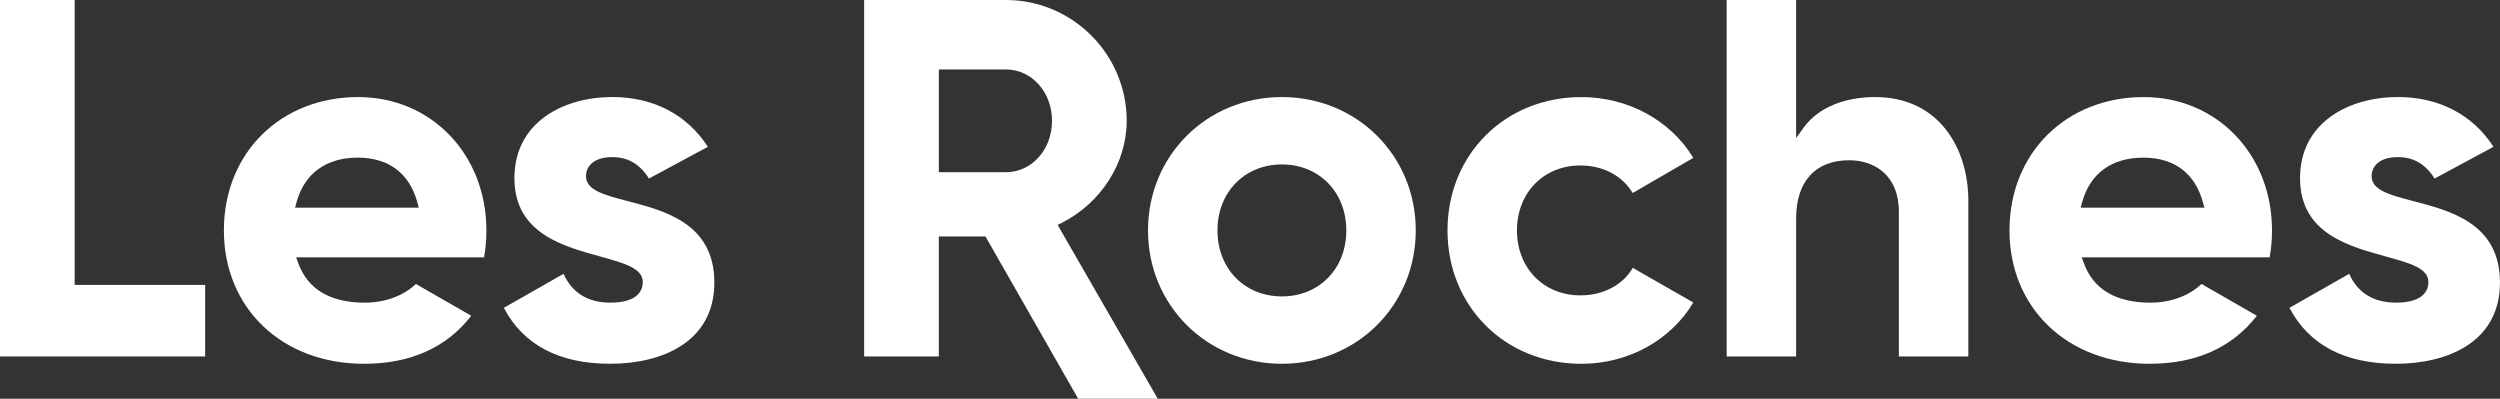
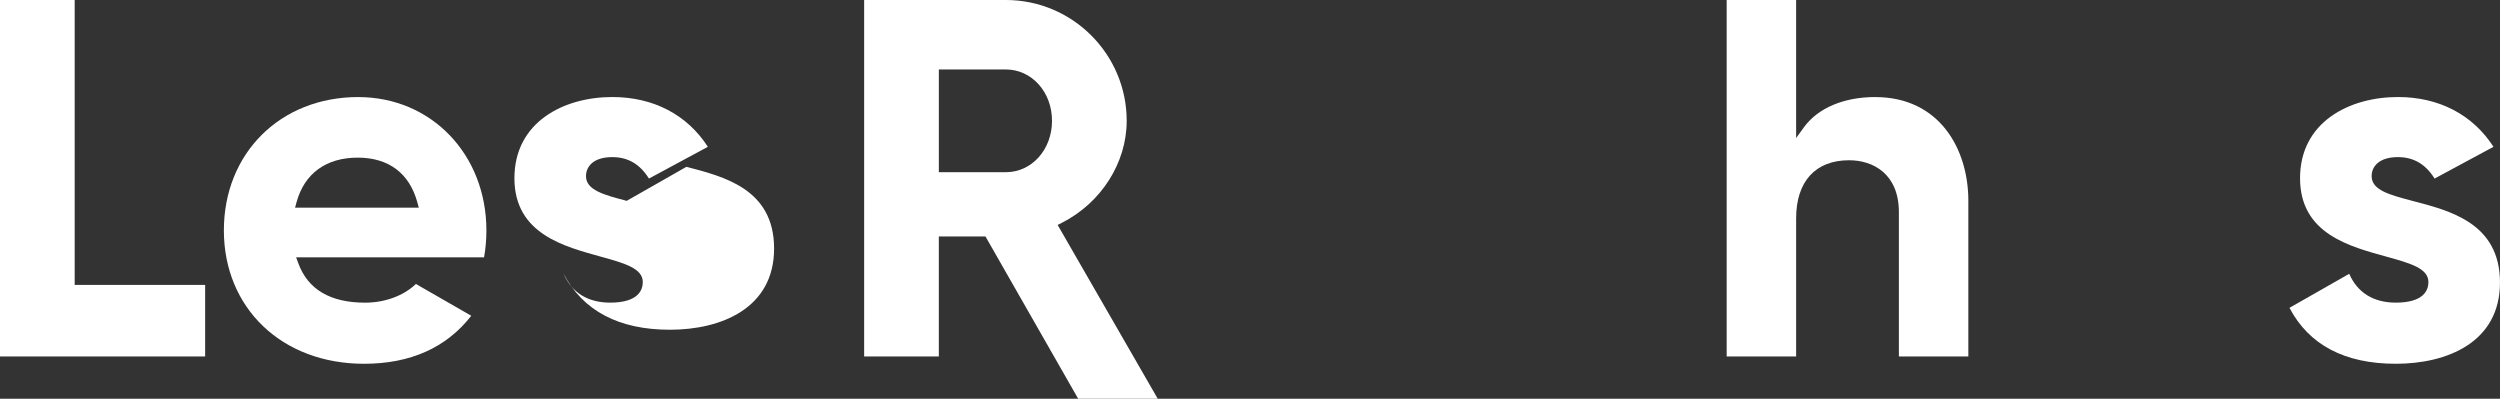
<svg xmlns="http://www.w3.org/2000/svg" id="Layer_1" data-name="Layer 1" version="1.1" viewBox="0 0 1002 159.8">
  <rect x="0" y="0" width="1002" height="159.8" fill="#333333" stroke="none" />
  <defs>
    <style>
      .cls-1 {
        fill: #fff;
        stroke-width: 0px;
      }
    </style>
  </defs>
  <path class="cls-1" d="M425.57,89.31c15.8-8,26.01-24.05,26.01-40.88,0-26.7-21.73-48.43-48.43-48.43h-56.8v142.87h29.93v-48.1h18.69l37.16,65.04h31.89l-40.12-69.65,1.66-.84ZM403.15,69.02h-26.86V27.84h26.86c10.37,0,18.5,9.05,18.5,20.59s-8.13,20.59-18.5,20.59Z" />
  <path class="cls-1" d="M751.56,38.9c-12.52,0-22.9,4.39-28.48,12.03l-3.19,4.38V0h-27.84v142.87h27.84v-55.33c0-14.81,7.73-23.31,21.22-23.31,9.65,0,19.96,5.47,19.96,20.8v57.84h27.84v-62.44c0-20.67-11.55-41.52-37.34-41.52Z" />
  <path class="cls-1" d="M966.86,80.5c-9.11-2.4-16.31-4.29-16.31-9.91,0-3.68,2.77-7.62,10.55-7.62,6.27,0,11.09,2.82,14.68,8.6l23.61-12.73c-8.31-12.88-21.84-19.95-38.3-19.95-19.53,0-39.23,10.06-39.23,32.53s20.18,27.42,34.92,31.53c9.24,2.57,16.53,4.61,16.53,10.1,0,3.08-1.7,8.25-13.06,8.25-8.95,0-15.37-3.99-18.68-11.56l-23.95,13.64c7.82,14.88,22.15,22.42,42.63,22.42s41.74-8.55,41.74-32.54-20.31-28.86-35.14-32.76Z" />
-   <path class="cls-1" d="M859.26,38.9c-31.21,0-53.86,22.48-53.86,53.45s23.1,53.45,56.17,53.45c18.61,0,33.05-6.47,42.98-19.24l-22.18-12.75c-4.91,4.72-12.41,7.5-20.38,7.5-13.93,0-22.93-5.32-26.76-15.8l-.87-2.37h75.32c.62-3.43.94-7.05.94-10.78,0-30.47-22.08-53.45-51.36-53.45ZM833.93,83.24l.61-2.24c3.16-11.49,11.86-17.82,24.5-17.82s20.75,6.49,23.87,17.82l.62,2.24h-49.61Z" />
-   <path class="cls-1" d="M513.78,38.9c-30.09,0-53.66,23.48-53.66,53.45s23.57,53.45,53.66,53.45,53.66-23.48,53.66-53.45-23.57-53.45-53.66-53.45ZM513.78,118.8c-14.96,0-25.82-11.12-25.82-26.44s10.86-26.45,25.82-26.45,25.82,11.12,25.82,26.45-10.86,26.44-25.82,26.44Z" />
-   <path class="cls-1" d="M633.4,118.38c-14.72,0-25.4-10.95-25.4-26.03s10.68-26.03,25.4-26.03c9.13,0,16.83,4.09,20.98,11.04l24.29-14.09c-9.15-15.07-26.17-24.36-44.85-24.36-30.59,0-53.66,22.98-53.66,53.45s23.07,53.45,53.66,53.45c18.73,0,35.75-9.36,44.86-24.56l-24.26-13.89c-3.97,6.85-11.84,11.03-21.01,11.03Z" />
  <polygon class="cls-1" points="29.93 0 0 0 0 142.87 82.22 142.87 82.22 114.19 29.93 114.19 29.93 0" />
-   <path class="cls-1" d="M251.18,80.5c-9.11-2.4-16.31-4.29-16.31-9.91,0-3.68,2.77-7.62,10.55-7.62,6.27,0,11.09,2.82,14.68,8.6l23.61-12.73c-8.31-12.88-21.84-19.95-38.3-19.95-19.53,0-39.23,10.06-39.23,32.53s20.18,27.42,34.92,31.53c9.24,2.57,16.53,4.61,16.53,10.1,0,3.08-1.7,8.25-13.06,8.25-8.95,0-15.37-3.99-18.68-11.56l-23.95,13.64c7.82,14.88,22.15,22.42,42.63,22.42s41.74-8.55,41.74-32.54-20.31-28.86-35.14-32.76Z" />
+   <path class="cls-1" d="M251.18,80.5c-9.11-2.4-16.31-4.29-16.31-9.91,0-3.68,2.77-7.62,10.55-7.62,6.27,0,11.09,2.82,14.68,8.6l23.61-12.73c-8.31-12.88-21.84-19.95-38.3-19.95-19.53,0-39.23,10.06-39.23,32.53s20.18,27.42,34.92,31.53c9.24,2.57,16.53,4.61,16.53,10.1,0,3.08-1.7,8.25-13.06,8.25-8.95,0-15.37-3.99-18.68-11.56c7.82,14.88,22.15,22.42,42.63,22.42s41.74-8.55,41.74-32.54-20.31-28.86-35.14-32.76Z" />
  <path class="cls-1" d="M143.59,38.9c-31.21,0-53.86,22.48-53.86,53.45s23.1,53.45,56.17,53.45c18.61,0,33.05-6.47,42.98-19.24l-22.18-12.75c-4.91,4.72-12.41,7.5-20.38,7.5-13.93,0-22.93-5.32-26.76-15.8l-.87-2.37h75.32c.62-3.43.94-7.05.94-10.78,0-30.47-22.08-53.45-51.36-53.45ZM118.26,83.24l.61-2.24c3.16-11.49,11.86-17.82,24.5-17.82s20.75,6.49,23.87,17.82l.62,2.24h-49.61Z" />
</svg>